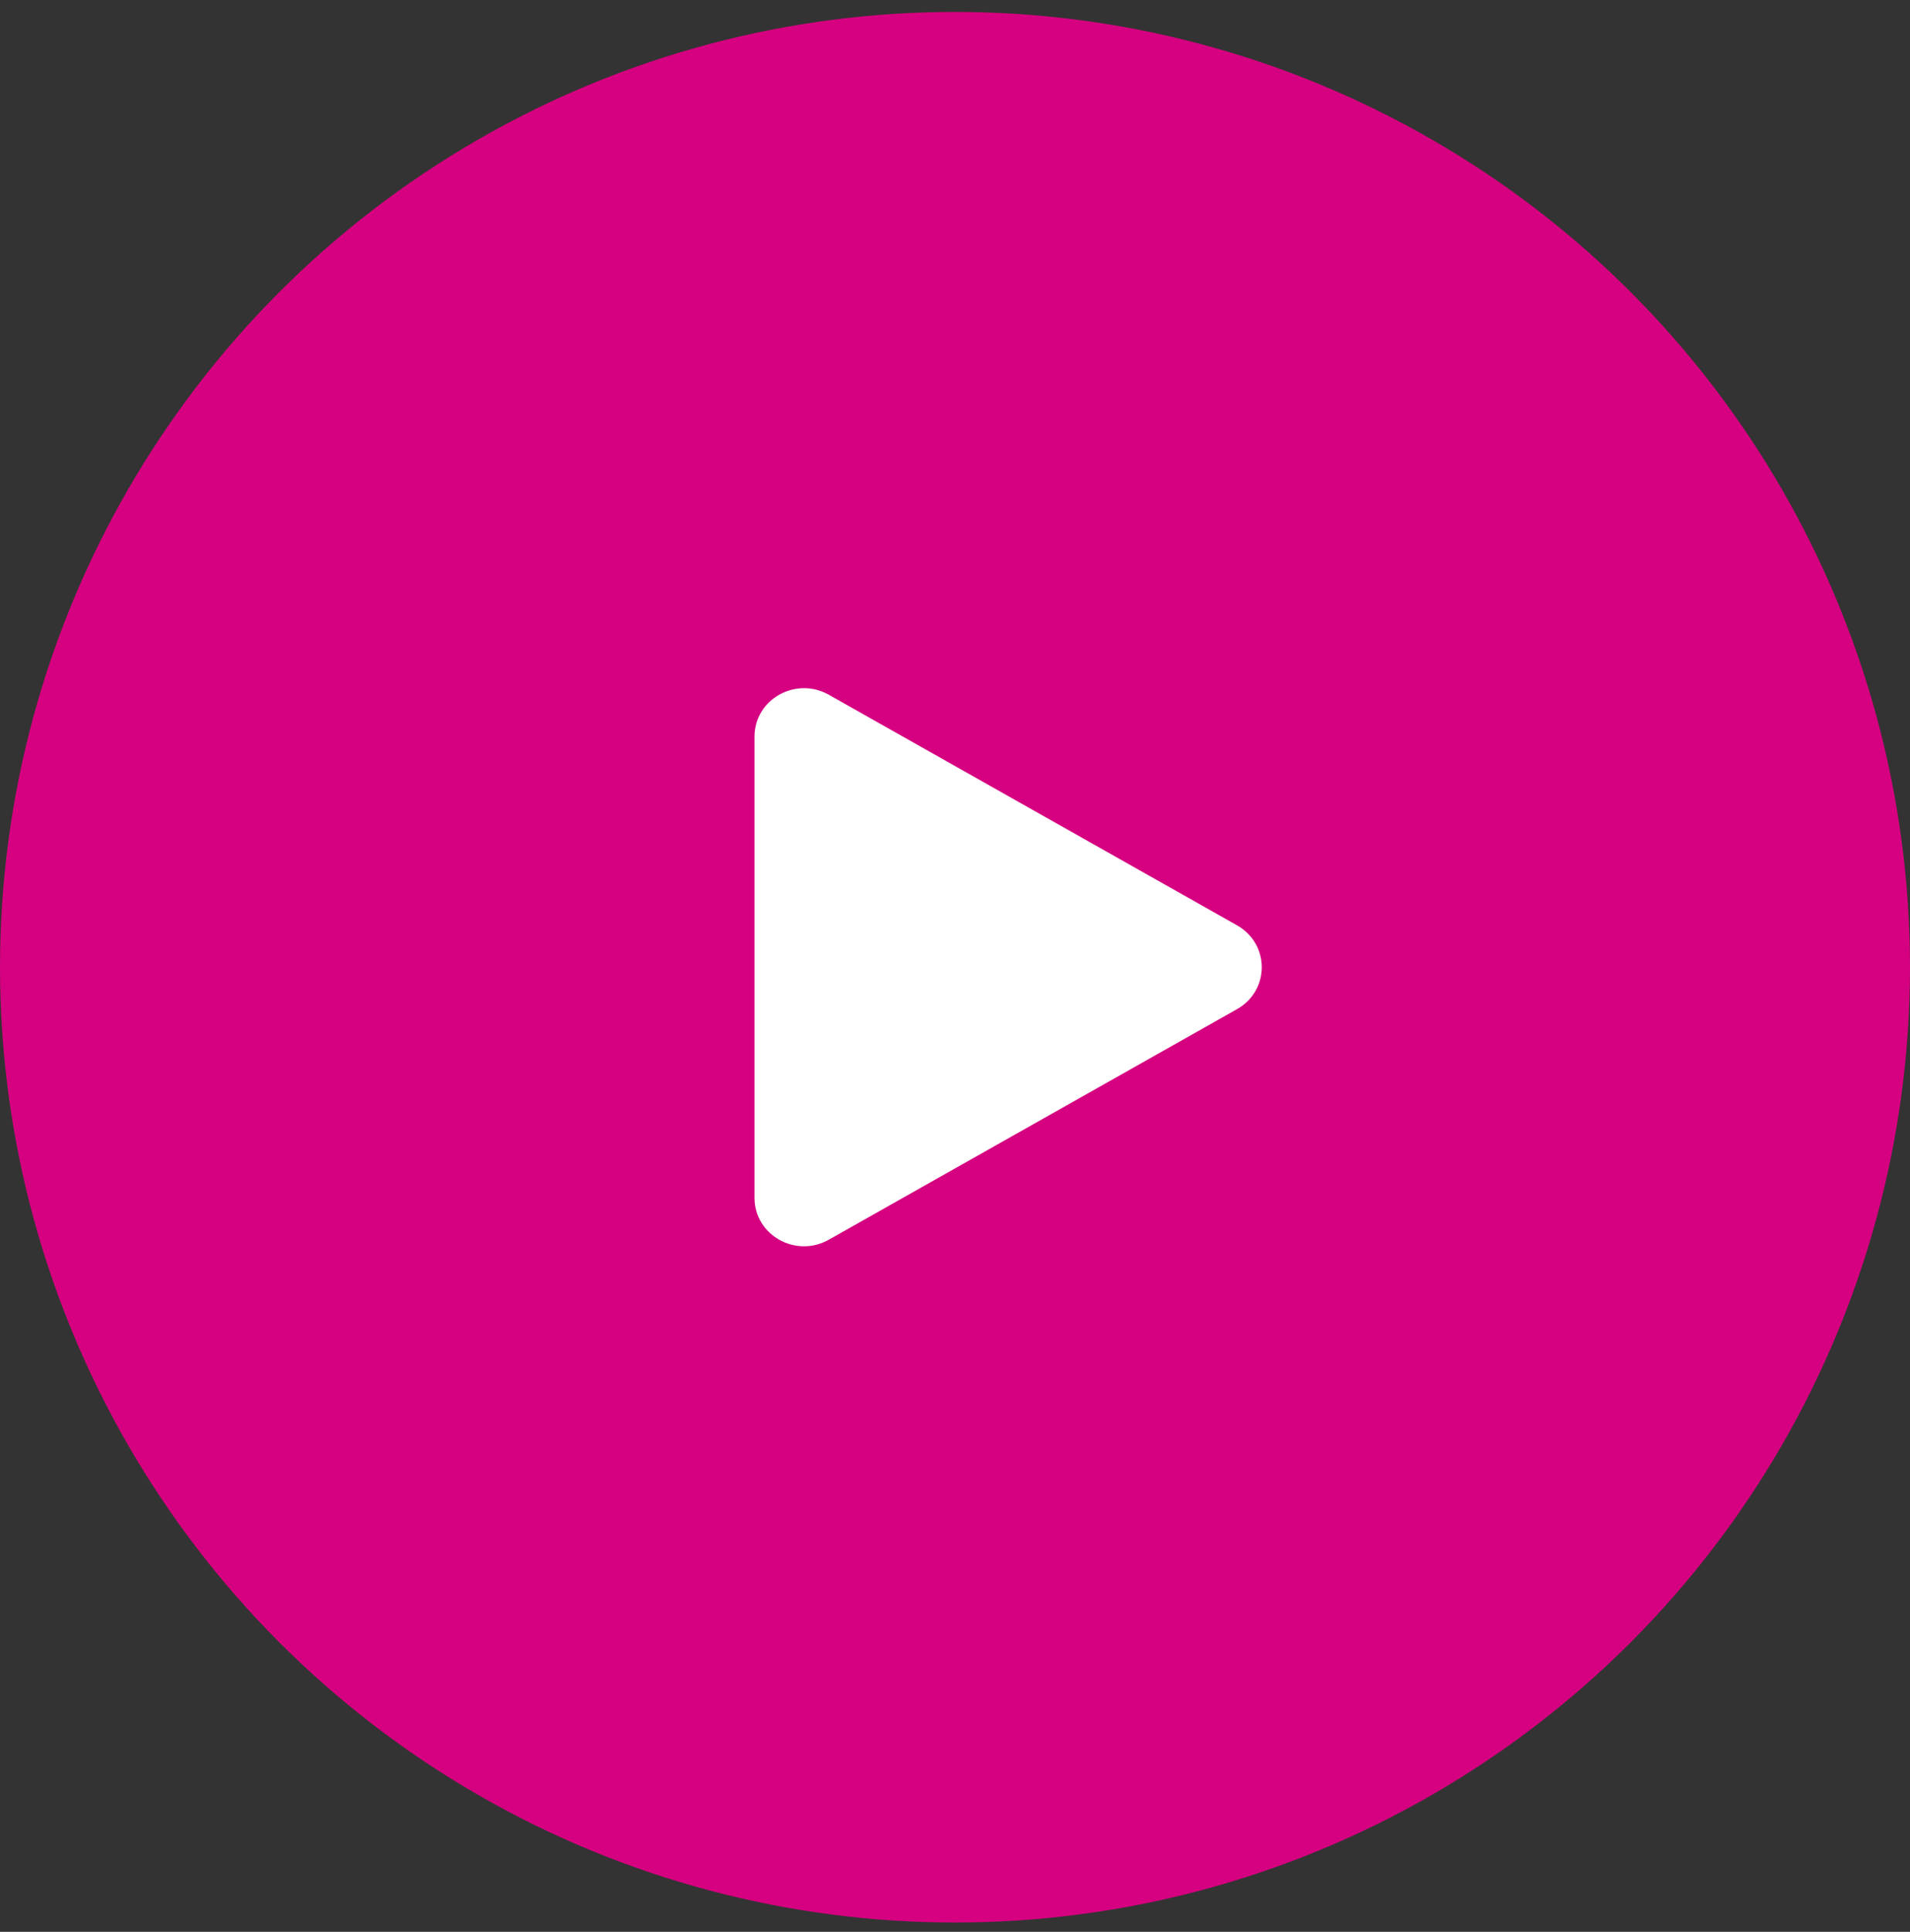
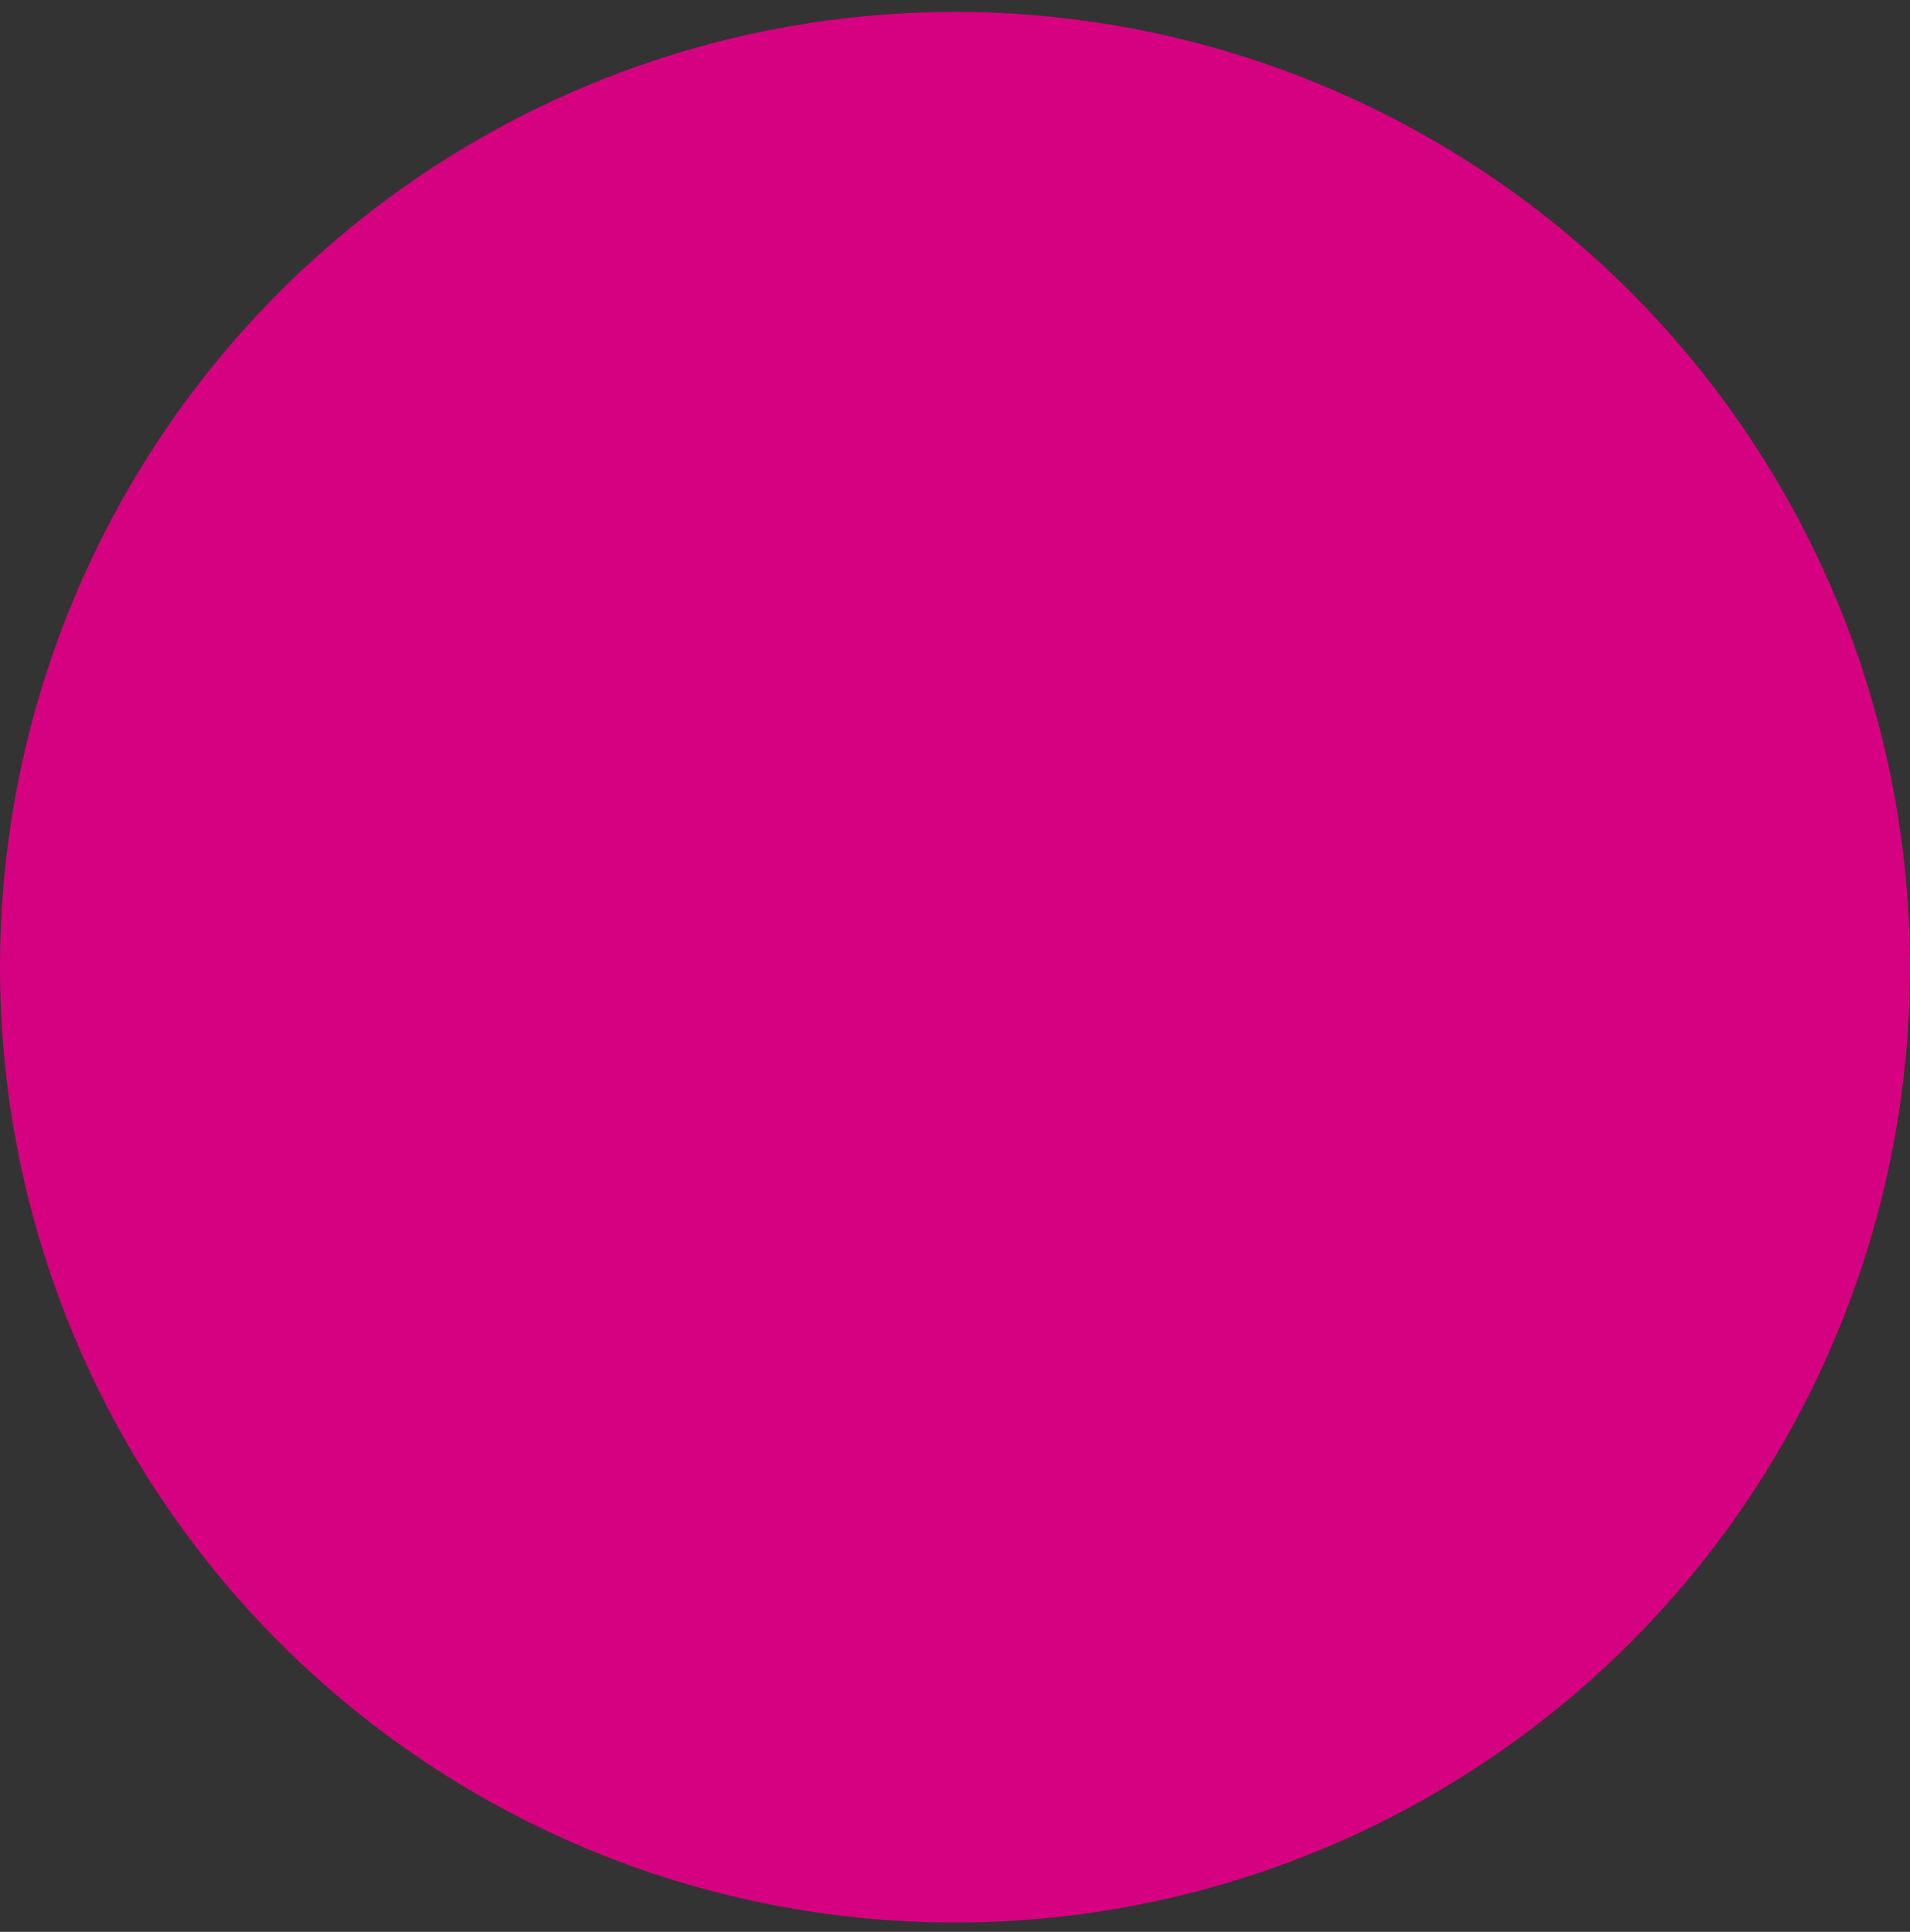
<svg xmlns="http://www.w3.org/2000/svg" width="90" height="91" viewBox="0 0 90 91" fill="none">
  <rect x="0" y="0" width="90" height="91" fill="#333333" stroke="none" />
  <circle cx="45" cy="45.562" r="45" fill="#D60180" />
-   <path d="M58.288 43.587C59.842 44.465 59.842 46.659 58.288 47.537L39.05 58.399C37.495 59.277 35.552 58.18 35.552 56.424L35.552 34.7C35.552 32.944 37.495 31.847 39.05 32.725L58.288 43.587Z" fill="white" />
</svg>